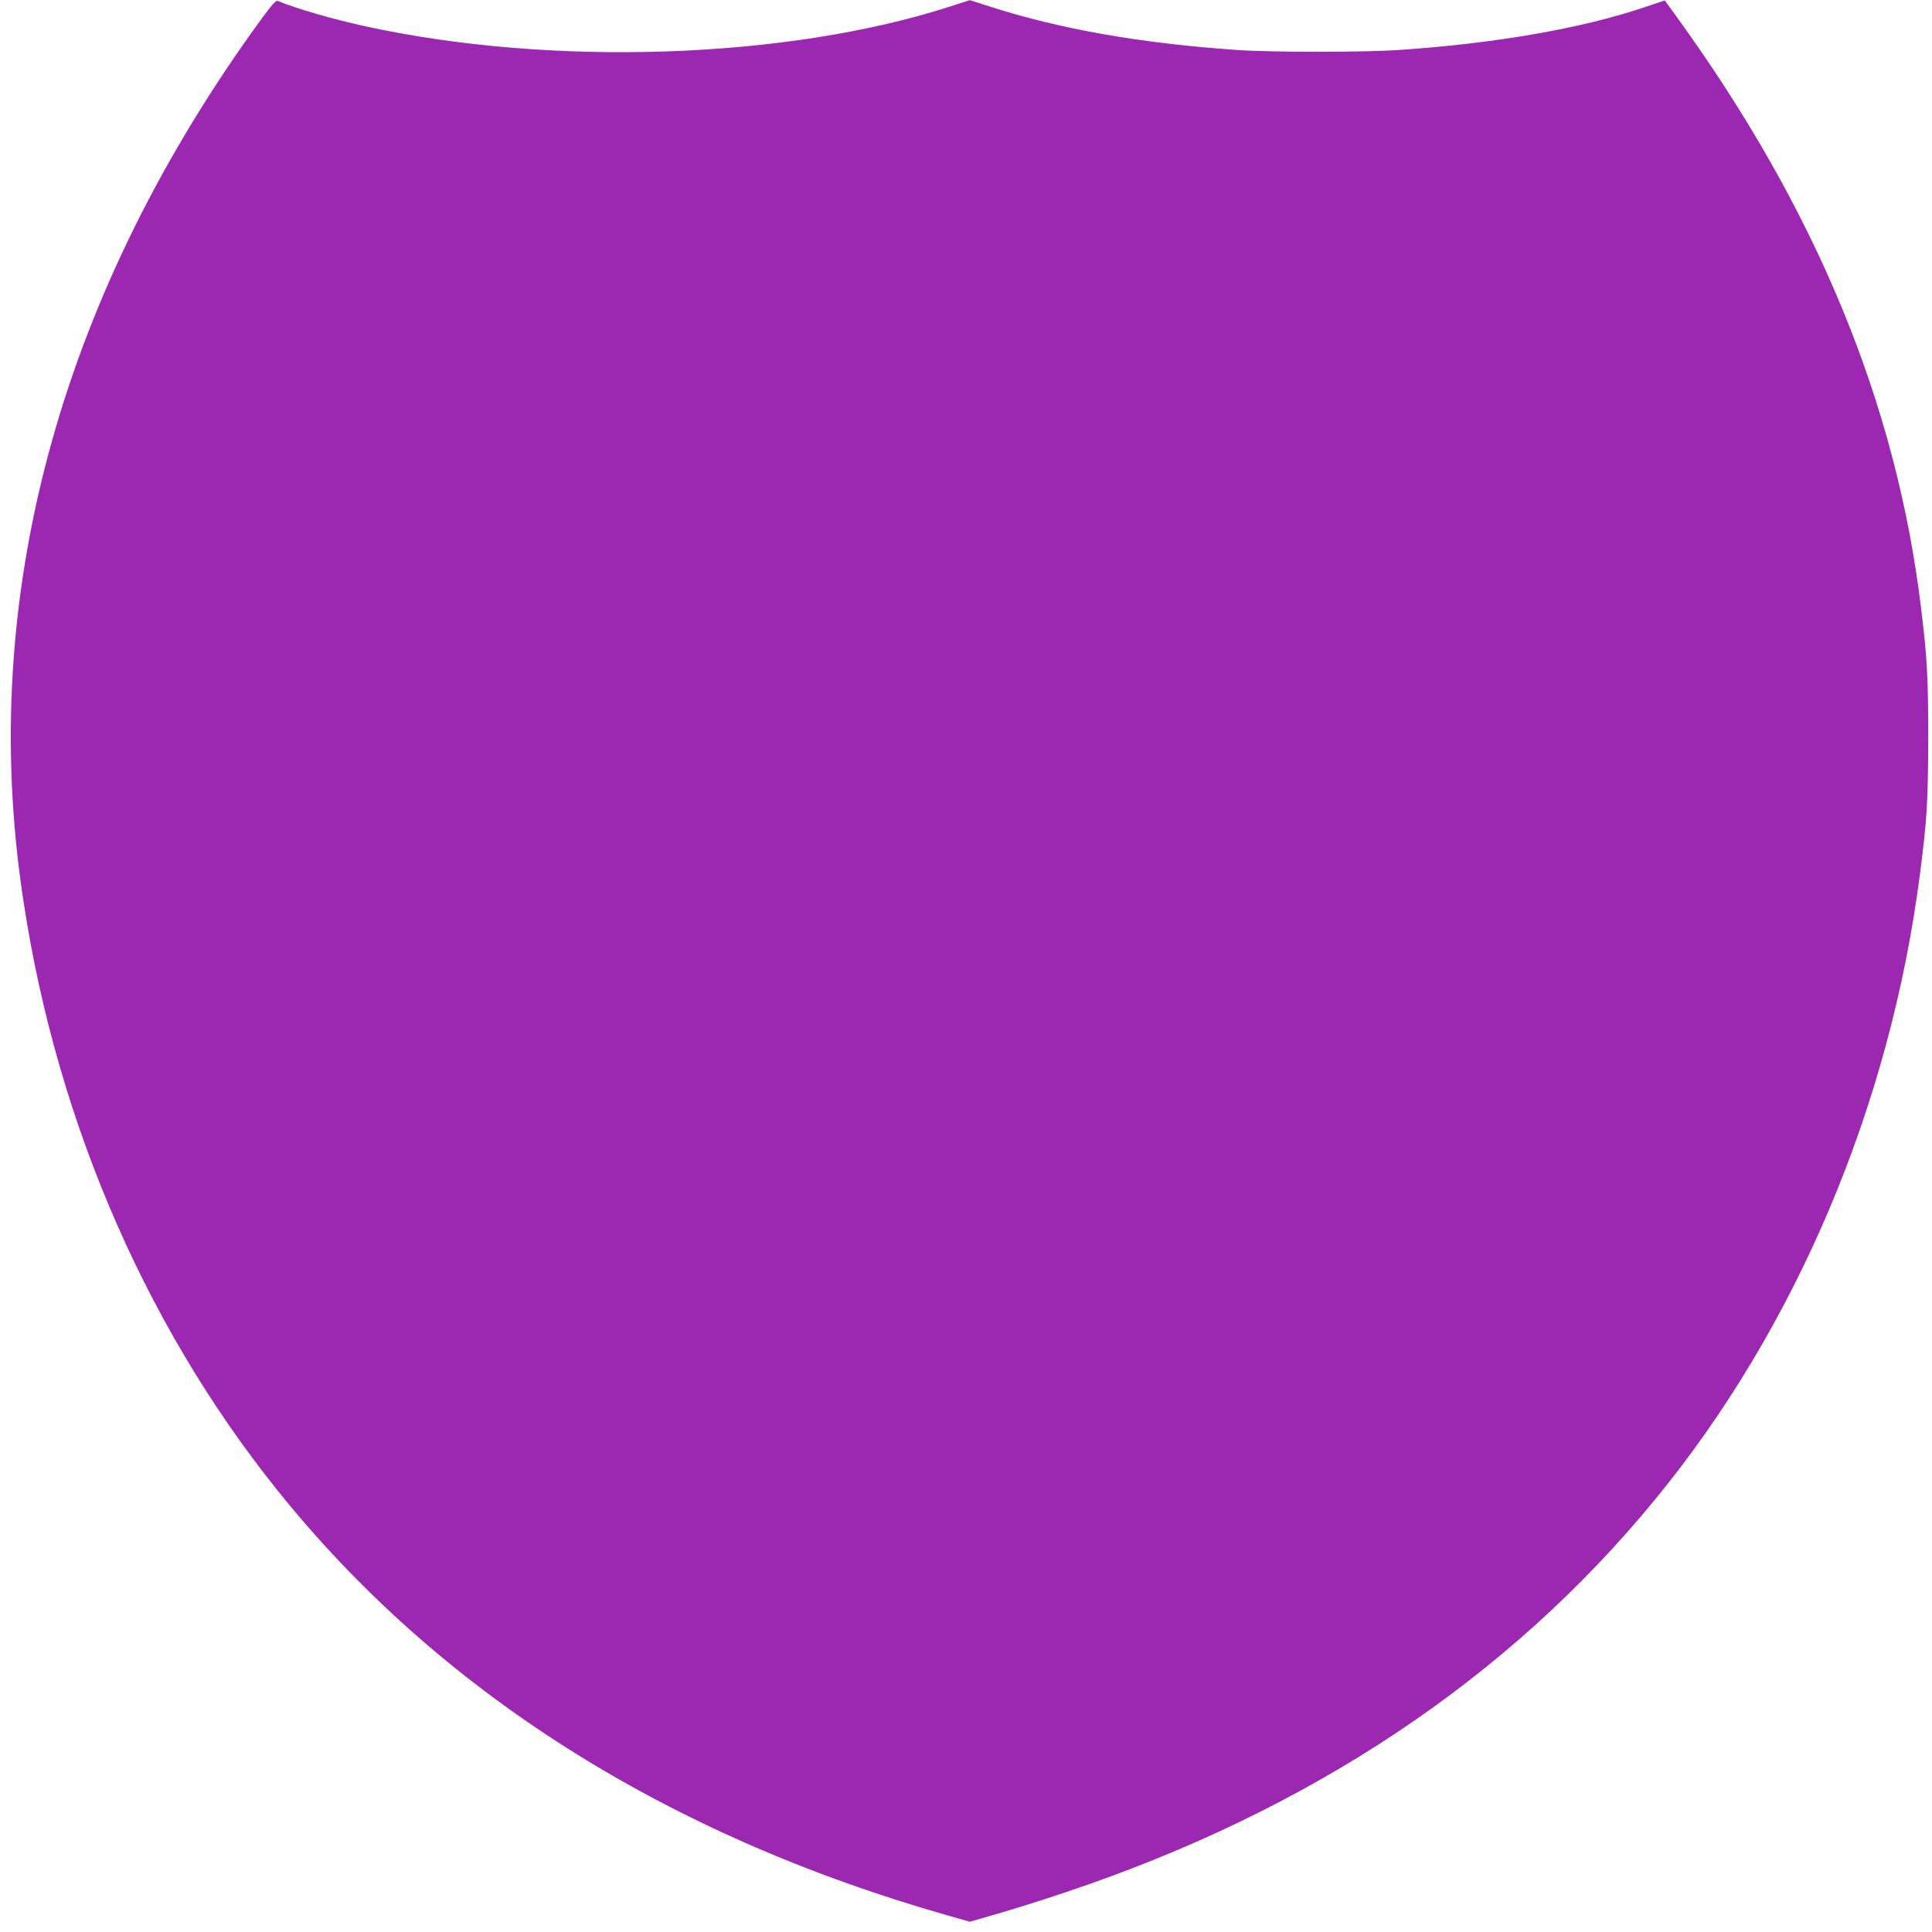
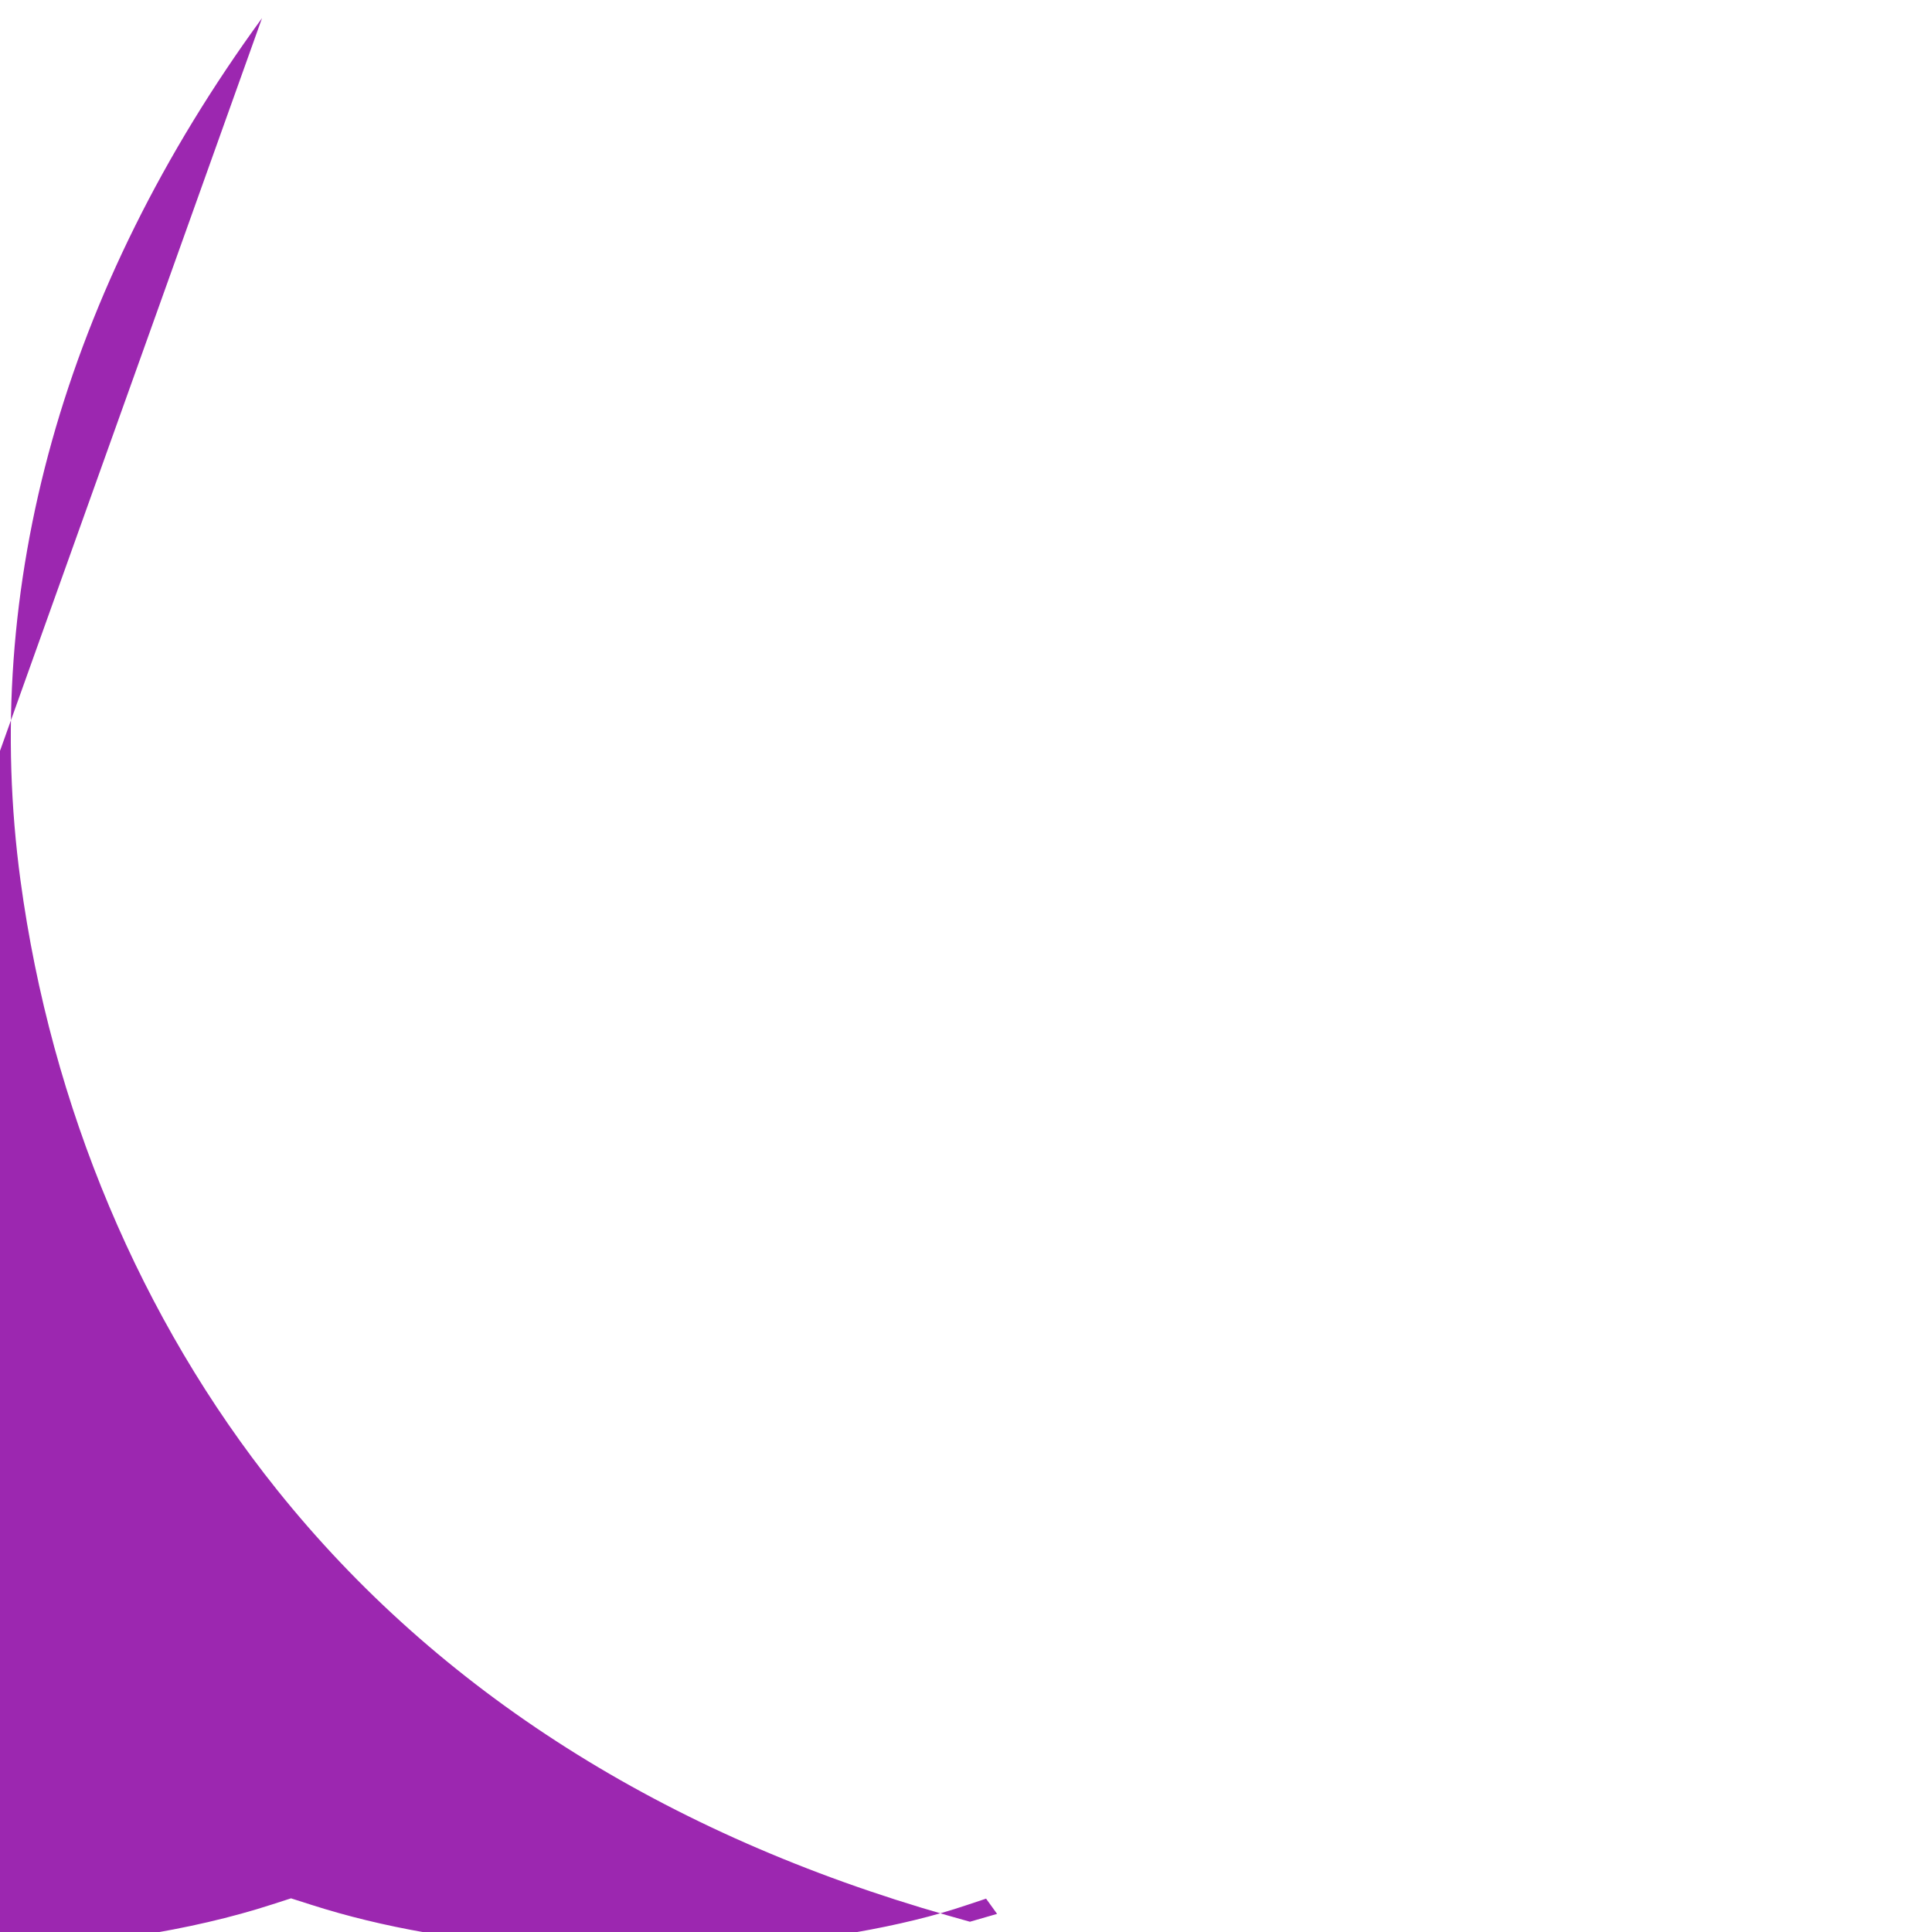
<svg xmlns="http://www.w3.org/2000/svg" version="1.0" width="1280pt" height="1280pt" viewBox="0 0 1280 1280" preserveAspectRatio="xMidYMid meet">
  <g transform="translate(0,1280) scale(0.1,-0.1)" fill="#9c27b0" stroke="none">
-     <path d="M1736 12680 c-1314 -1801 -1864 -3765 -1600 -5715 203 -1498 796 -2907 1699 -4035 1068 -1334 2570 -2287 4446 -2821 l145 -41 180 52 c98 28 305 93 459 145 1619 542 2927 1414 3900 2600 933 1136 1556 2605 1754 4135 48 367 55 490 56 905 0 406 -7 534 -46 855 -163 1365 -696 2654 -1626 3936 l-73 101 -132 -44 c-417 -141 -989 -241 -1628 -284 -226 -16 -857 -16 -1075 0 -637 44 -1166 137 -1632 286 l-138 44 -124 -40 c-1081 -351 -2647 -404 -3886 -132 -211 46 -455 117 -575 167 -12 5 -39 -26 -104 -114z" />
+     <path d="M1736 12680 c-1314 -1801 -1864 -3765 -1600 -5715 203 -1498 796 -2907 1699 -4035 1068 -1334 2570 -2287 4446 -2821 l145 -41 180 52 l-73 101 -132 -44 c-417 -141 -989 -241 -1628 -284 -226 -16 -857 -16 -1075 0 -637 44 -1166 137 -1632 286 l-138 44 -124 -40 c-1081 -351 -2647 -404 -3886 -132 -211 46 -455 117 -575 167 -12 5 -39 -26 -104 -114z" />
  </g>
</svg>